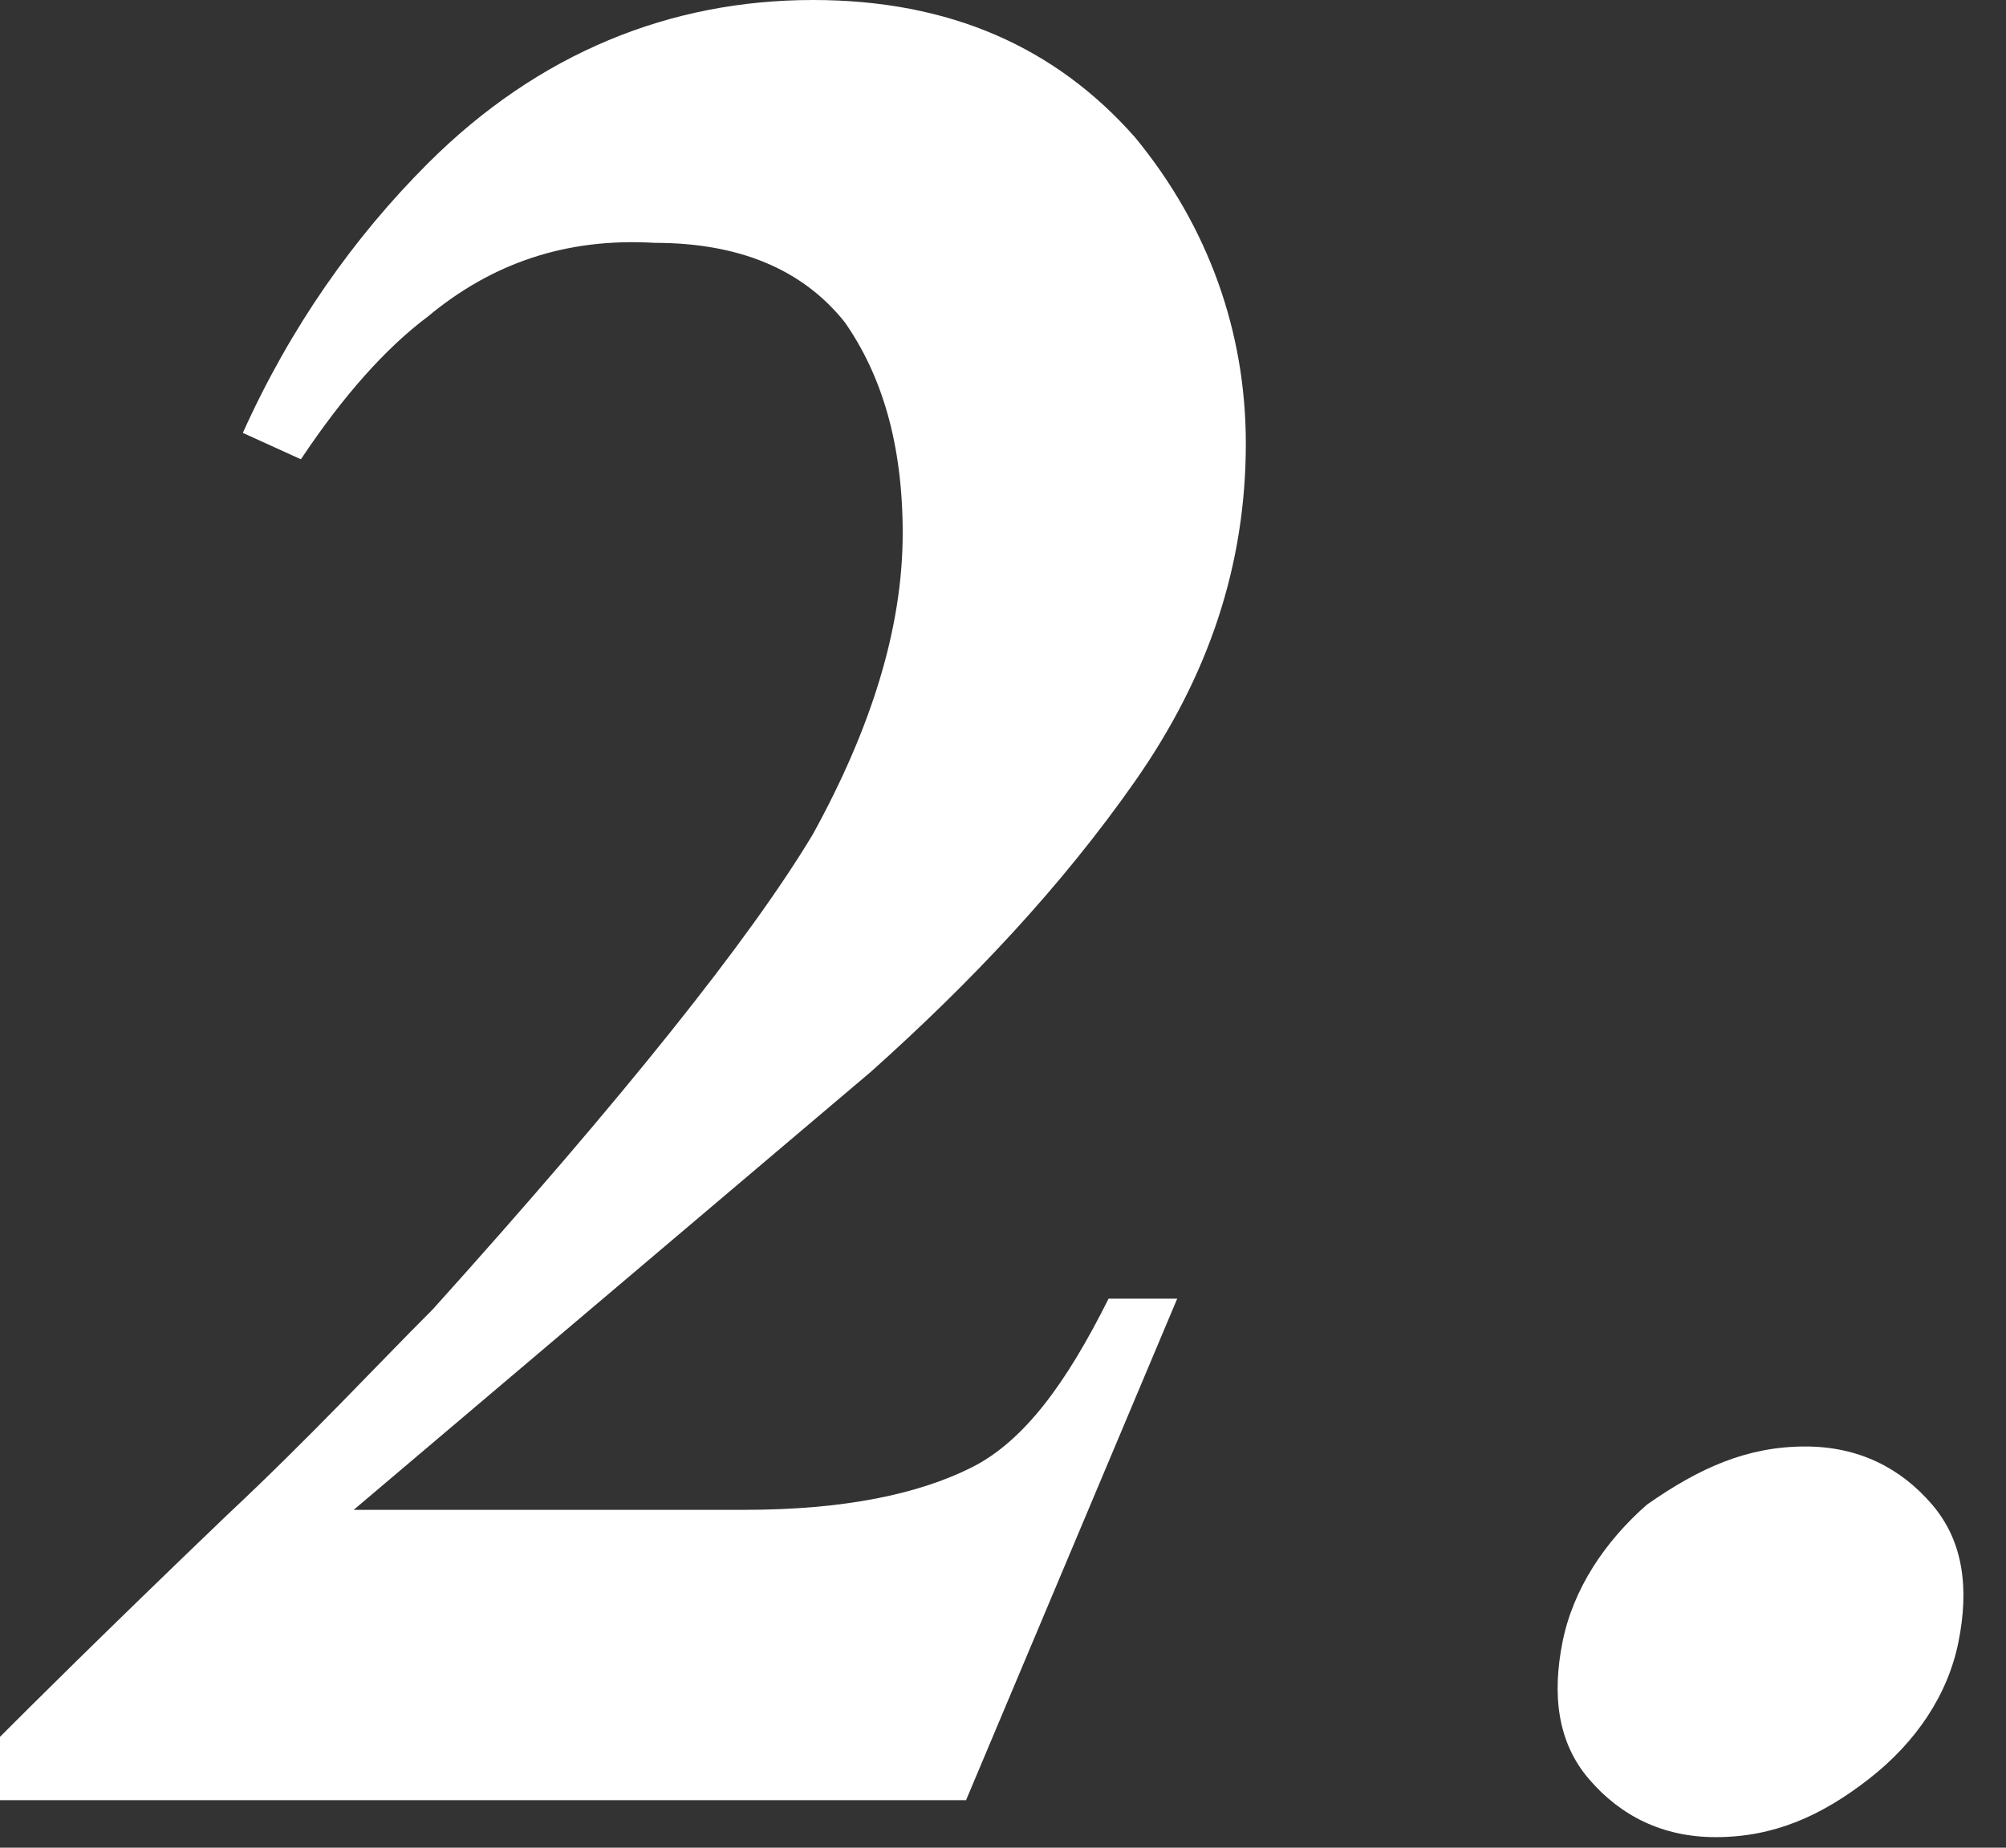
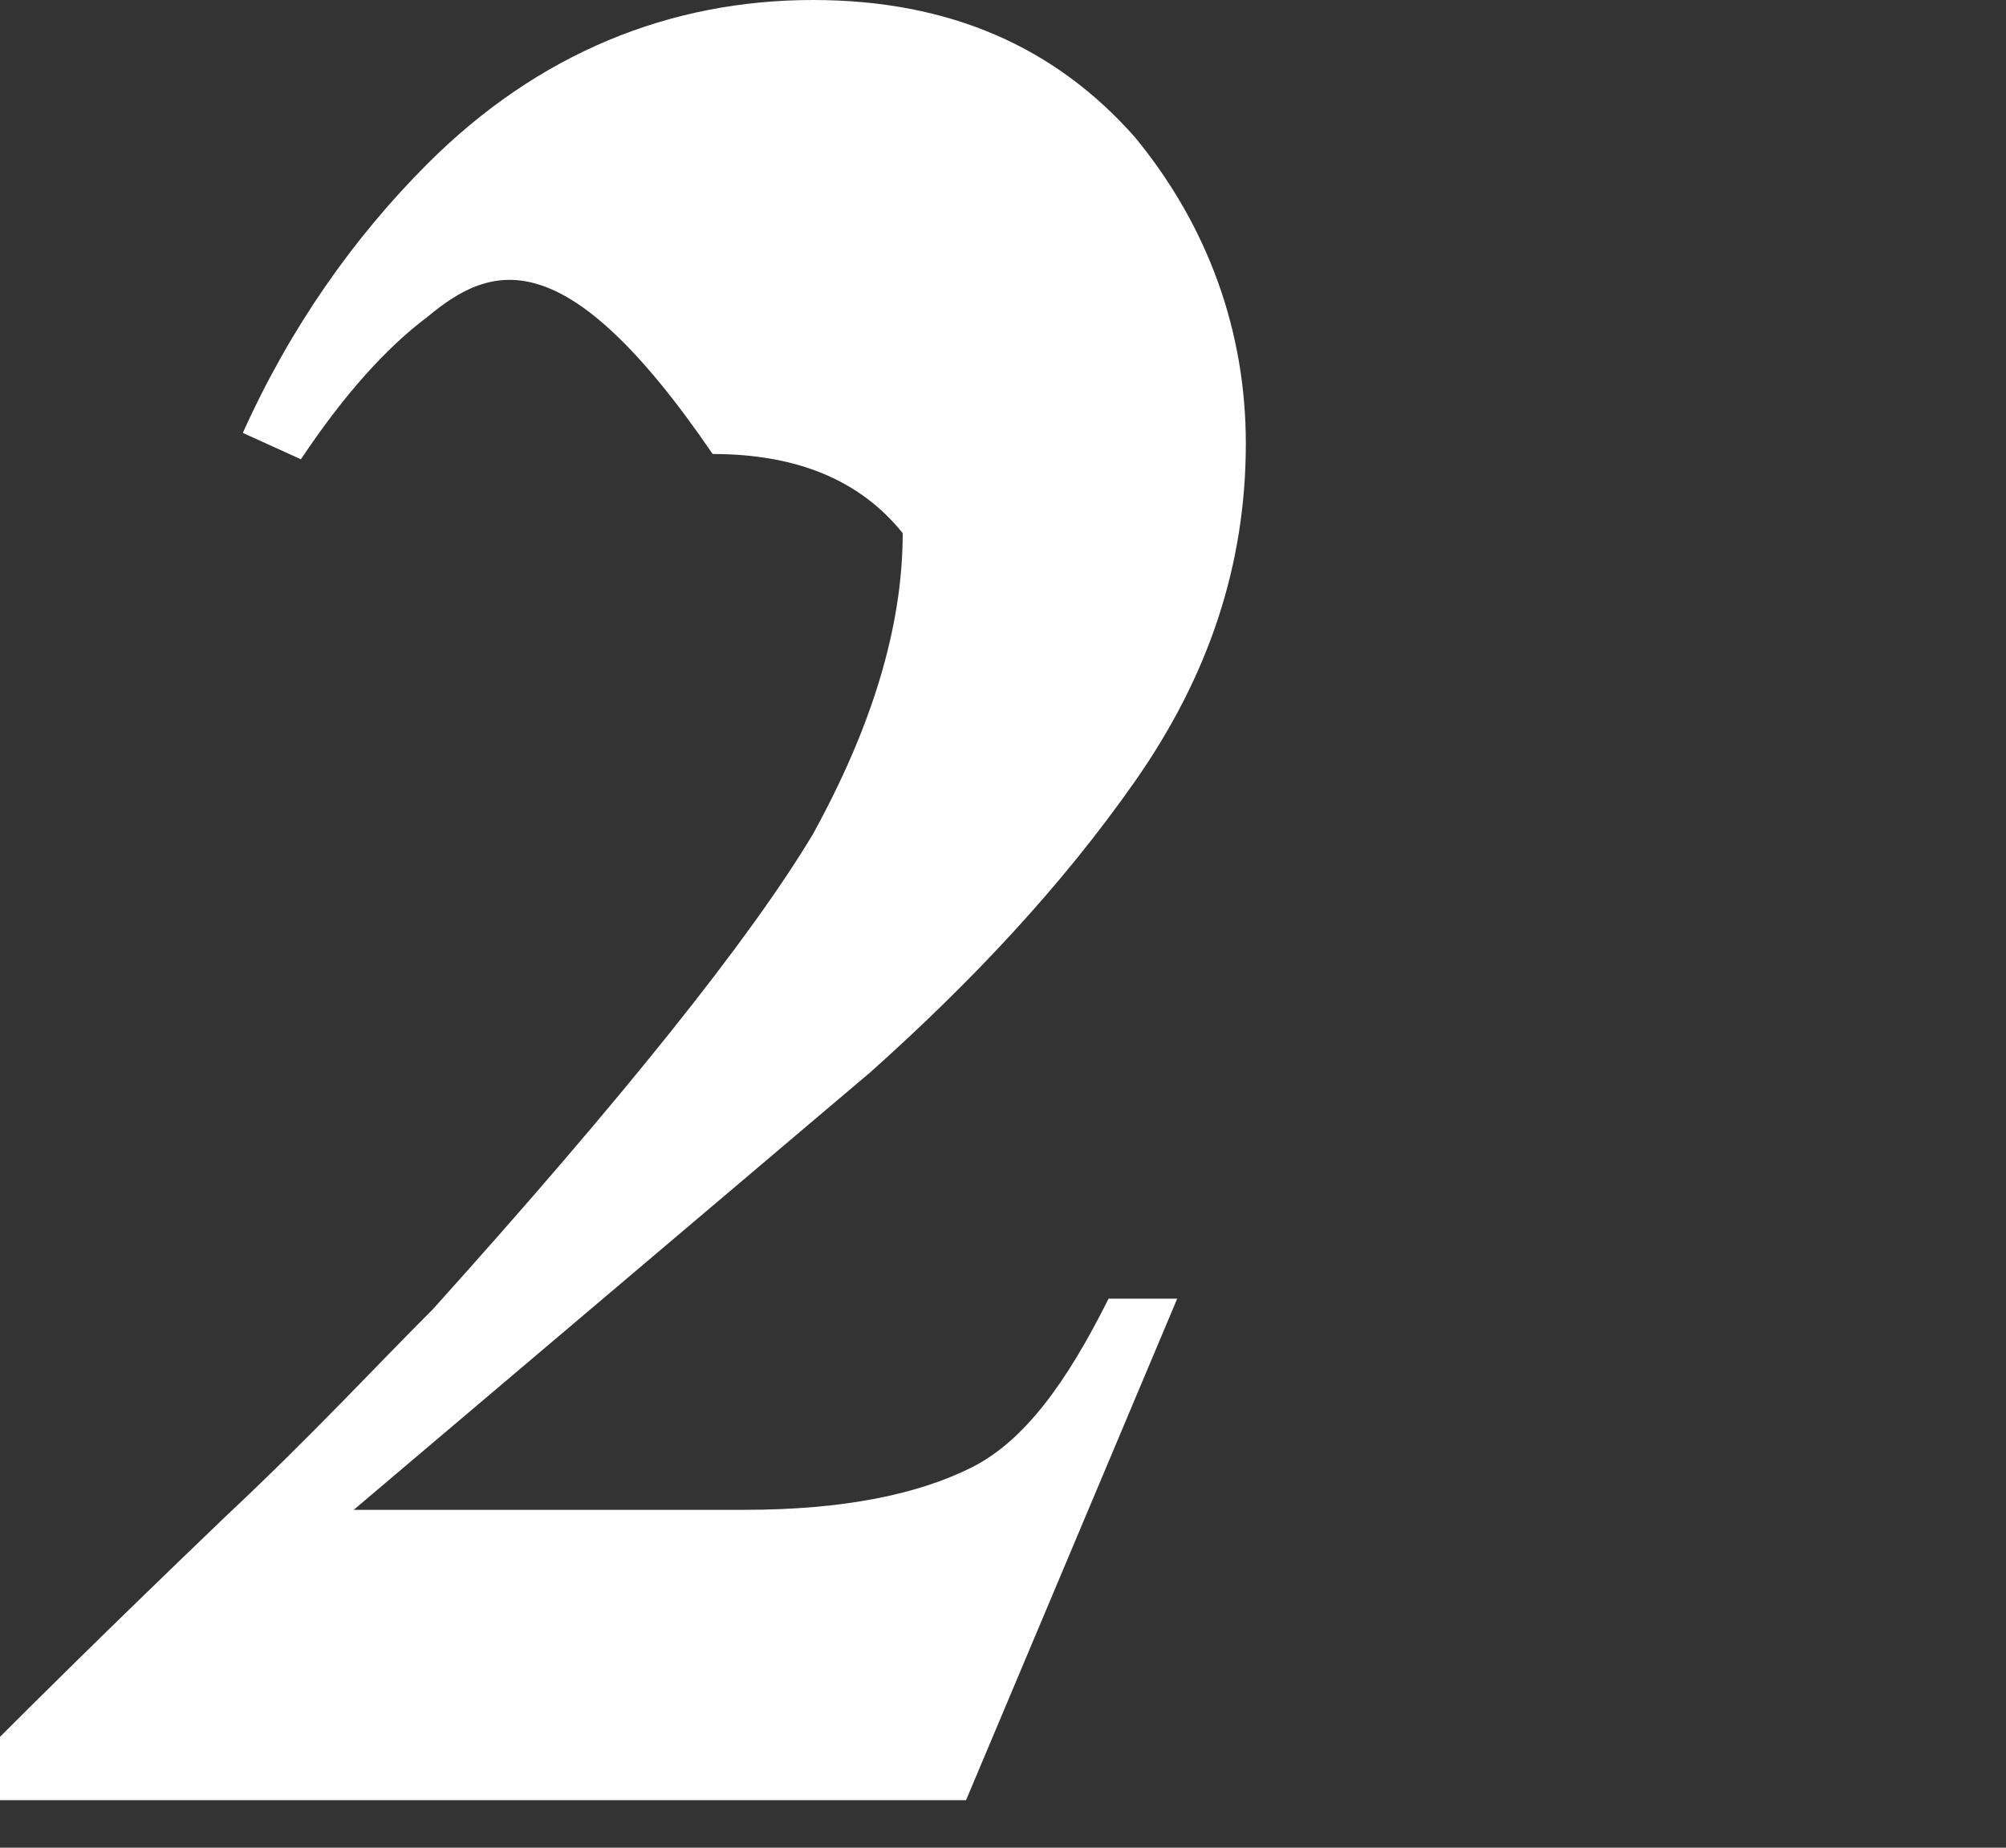
<svg xmlns="http://www.w3.org/2000/svg" version="1.1" id="レイヤー_1" x="0px" y="0px" viewBox="0 0 38 35" style="enable-background:new 0 0 38 35;" xml:space="preserve">
  <rect x="0" y="0" width="38" height="35" fill="#333333" stroke="none" />
  <style type="text/css">
	.st0{enable-background:new    ;}
	.st1{fill:#FFFFFF;}
</style>
  <g class="st0">
-     <path class="st1" d="M0,32.9c0.5-0.5,1.9-1.9,4.3-4.2c1.6-1.5,2.8-2.8,3.9-3.9c3.6-4,6-7,7.2-9c1.1-2,1.7-3.9,1.7-5.7   c0-1.7-0.4-3-1.1-4c-0.8-1-2-1.5-3.6-1.5C10.7,4.5,9.3,5,8.1,6C7.3,6.6,6.5,7.5,5.7,8.7L4.6,8.2c0.9-2,2.1-3.7,3.5-5.1   C10.2,1,12.7,0,15.4,0c2.6,0,4.6,0.9,6.1,2.6c1.4,1.7,2.1,3.7,2.1,5.8c0,2.3-0.7,4.4-2.1,6.4c-1.4,2-3.1,3.8-5,5.5l-9.8,8.3h7.4   c1.9,0,3.3-0.3,4.3-0.8c1-0.5,1.8-1.6,2.6-3.2h1.3l-4,9.5H0V32.9z" />
-     <path class="st1" d="M34.2,27.4c1,0,1.8,0.4,2.4,1.1c0.6,0.7,0.7,1.6,0.5,2.6c-0.2,1-0.8,1.9-1.7,2.6c-0.9,0.7-1.8,1.1-2.9,1.1   c-1,0-1.8-0.4-2.4-1.1c-0.6-0.7-0.7-1.6-0.5-2.6c0.2-1,0.8-1.9,1.6-2.6C32.2,27.8,33.1,27.4,34.2,27.4z" />
+     <path class="st1" d="M0,32.9c0.5-0.5,1.9-1.9,4.3-4.2c1.6-1.5,2.8-2.8,3.9-3.9c3.6-4,6-7,7.2-9c1.1-2,1.7-3.9,1.7-5.7   c-0.8-1-2-1.5-3.6-1.5C10.7,4.5,9.3,5,8.1,6C7.3,6.6,6.5,7.5,5.7,8.7L4.6,8.2c0.9-2,2.1-3.7,3.5-5.1   C10.2,1,12.7,0,15.4,0c2.6,0,4.6,0.9,6.1,2.6c1.4,1.7,2.1,3.7,2.1,5.8c0,2.3-0.7,4.4-2.1,6.4c-1.4,2-3.1,3.8-5,5.5l-9.8,8.3h7.4   c1.9,0,3.3-0.3,4.3-0.8c1-0.5,1.8-1.6,2.6-3.2h1.3l-4,9.5H0V32.9z" />
  </g>
</svg>